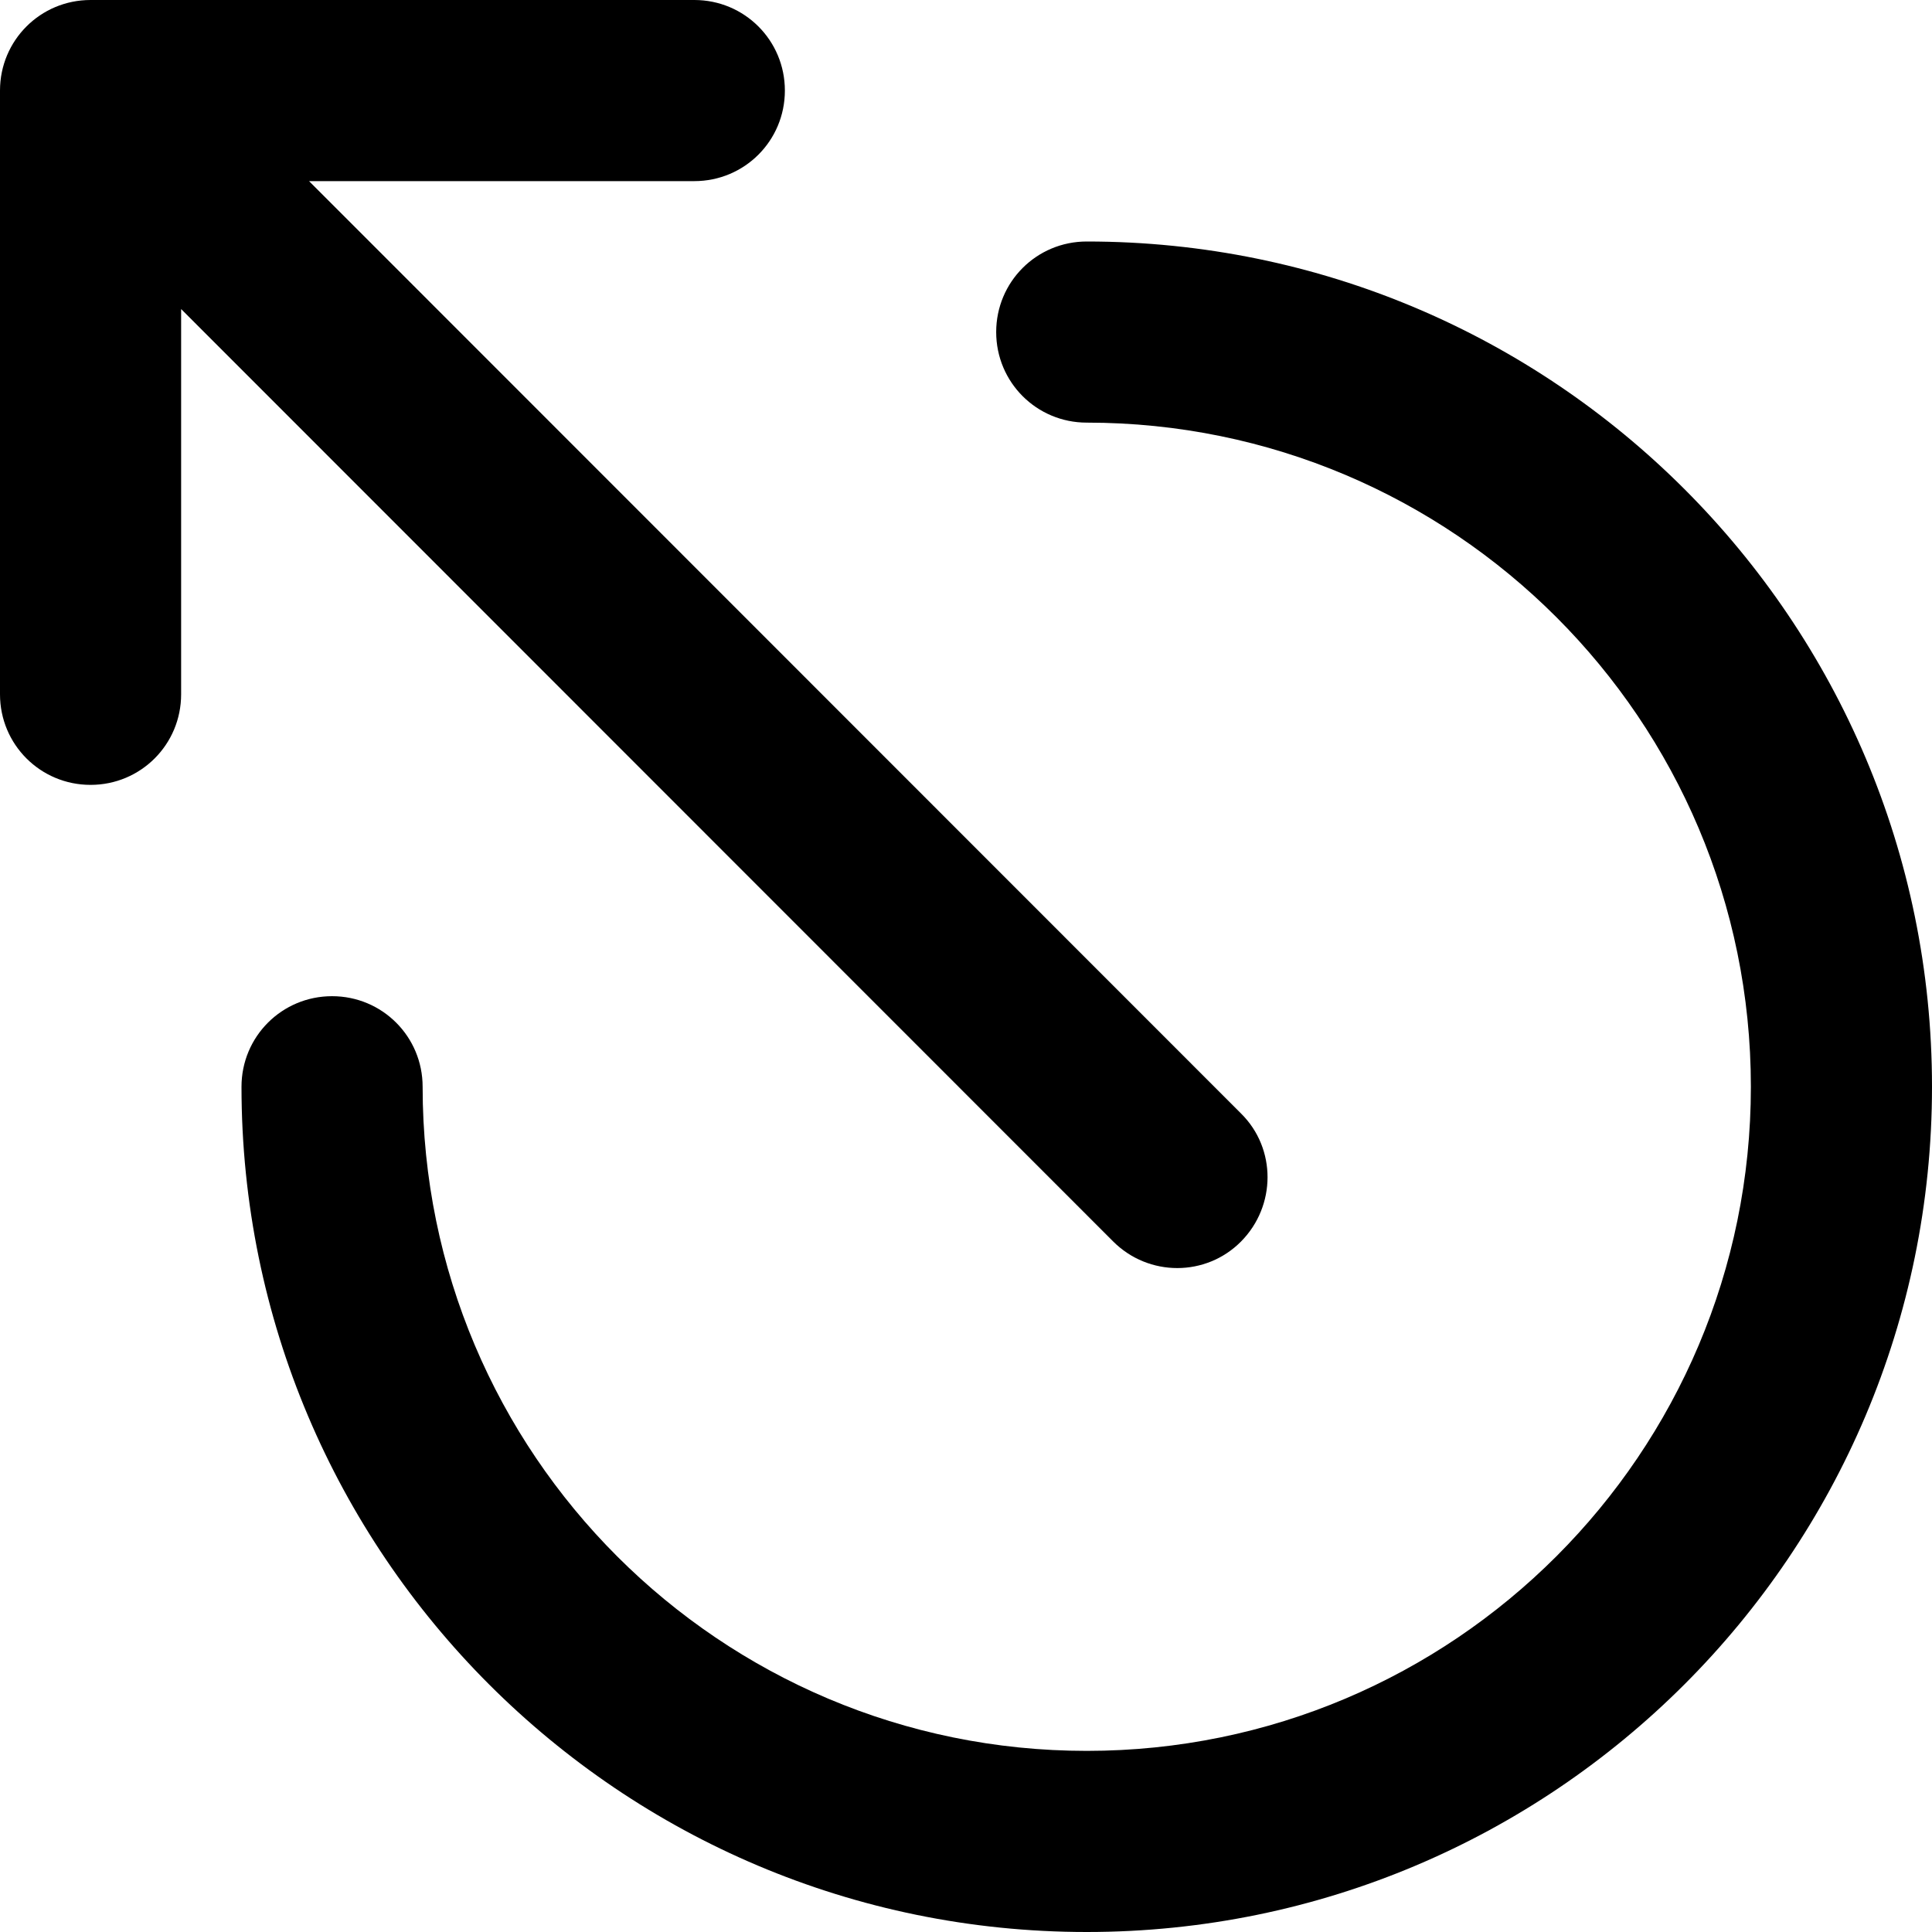
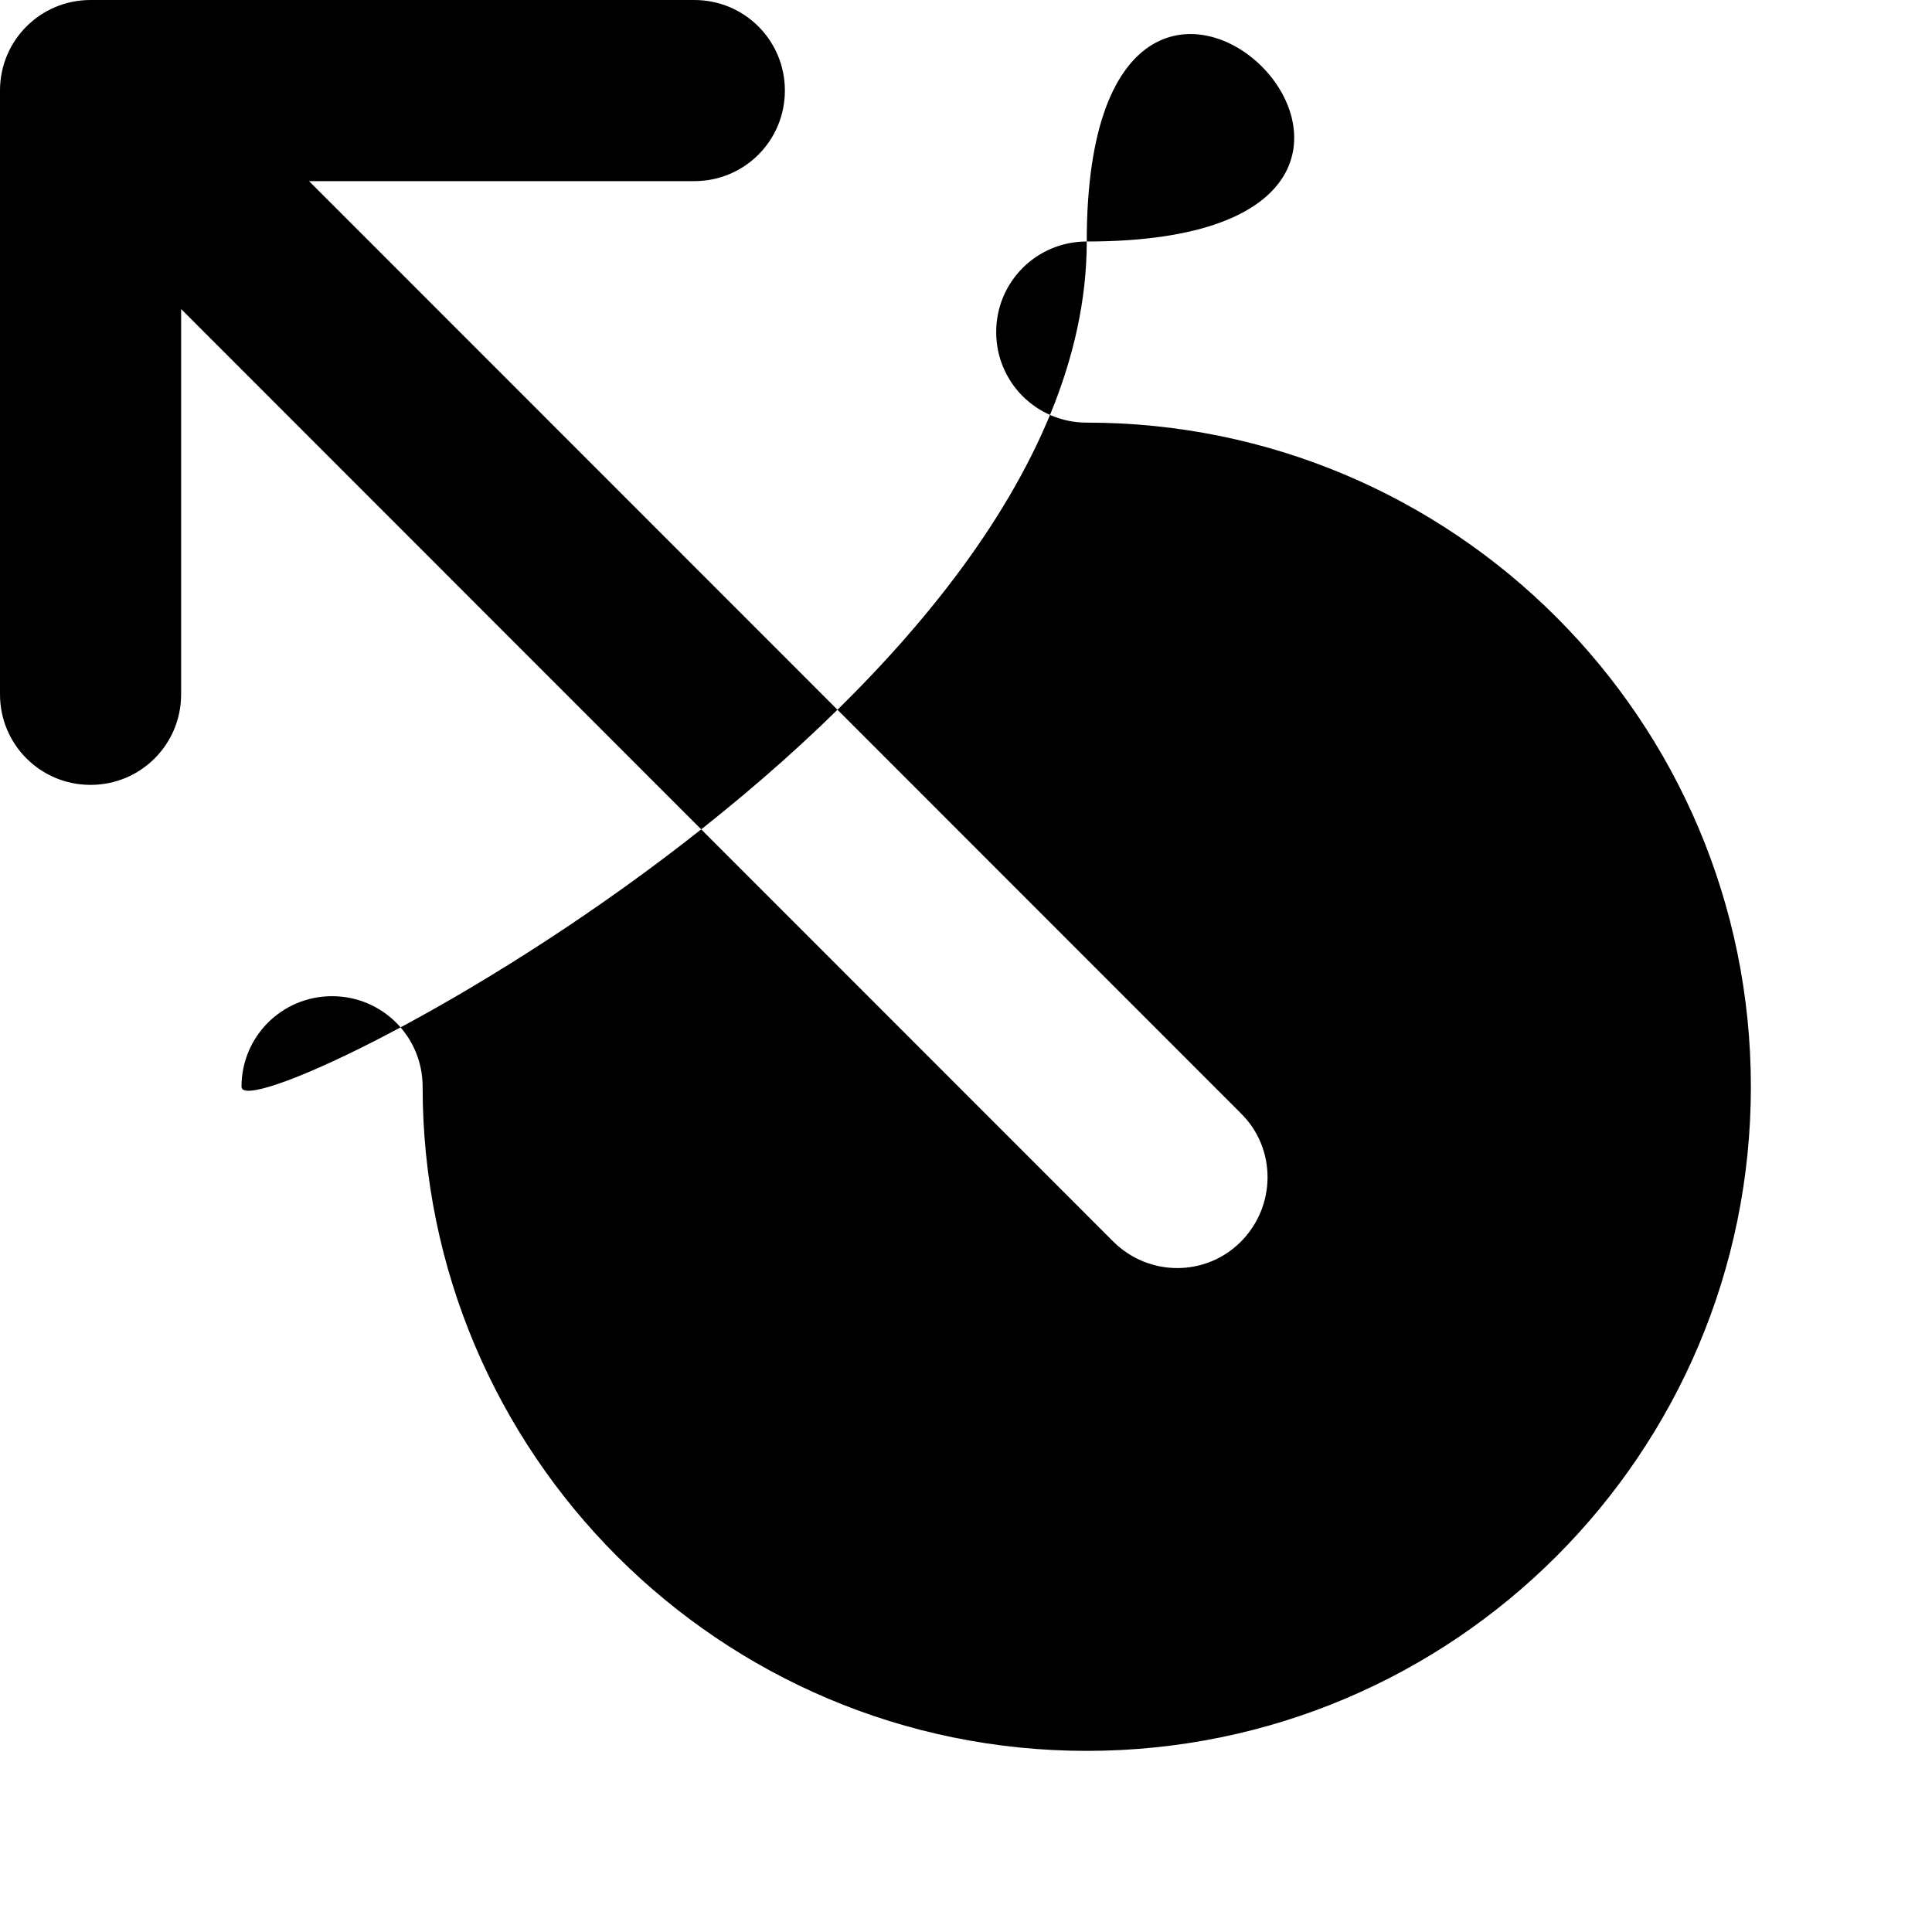
<svg xmlns="http://www.w3.org/2000/svg" viewBox="0 0 512 512">
-   <path d="M184 0L24 0C10.7 0 0 10.7 0 24L0 184c0 13.3 10.7 24 24 24s24-10.7 24-24L48 81.9 295 329c9.4 9.4 24.6 9.4 33.9 0s9.4-24.6 0-33.9L81.9 48 184 48c13.3 0 24-10.7 24-24s-10.7-24-24-24zM288 64c-13.3 0-24 10.7-24 24s10.7 24 24 24c97.2 0 176 78.8 176 176s-78.8 176-176 176s-176-78.8-176-176c0-13.3-10.7-24-24-24s-24 10.7-24 24c0 123.7 100.3 224 224 224s224-100.3 224-224S411.7 64 288 64z" />
+   <path d="M184 0L24 0C10.7 0 0 10.7 0 24L0 184c0 13.3 10.7 24 24 24s24-10.7 24-24L48 81.9 295 329c9.4 9.4 24.6 9.4 33.9 0s9.4-24.6 0-33.9L81.9 48 184 48c13.3 0 24-10.7 24-24s-10.7-24-24-24zM288 64c-13.3 0-24 10.7-24 24s10.7 24 24 24c97.2 0 176 78.8 176 176s-78.8 176-176 176s-176-78.8-176-176c0-13.3-10.7-24-24-24s-24 10.7-24 24s224-100.3 224-224S411.7 64 288 64z" />
</svg>